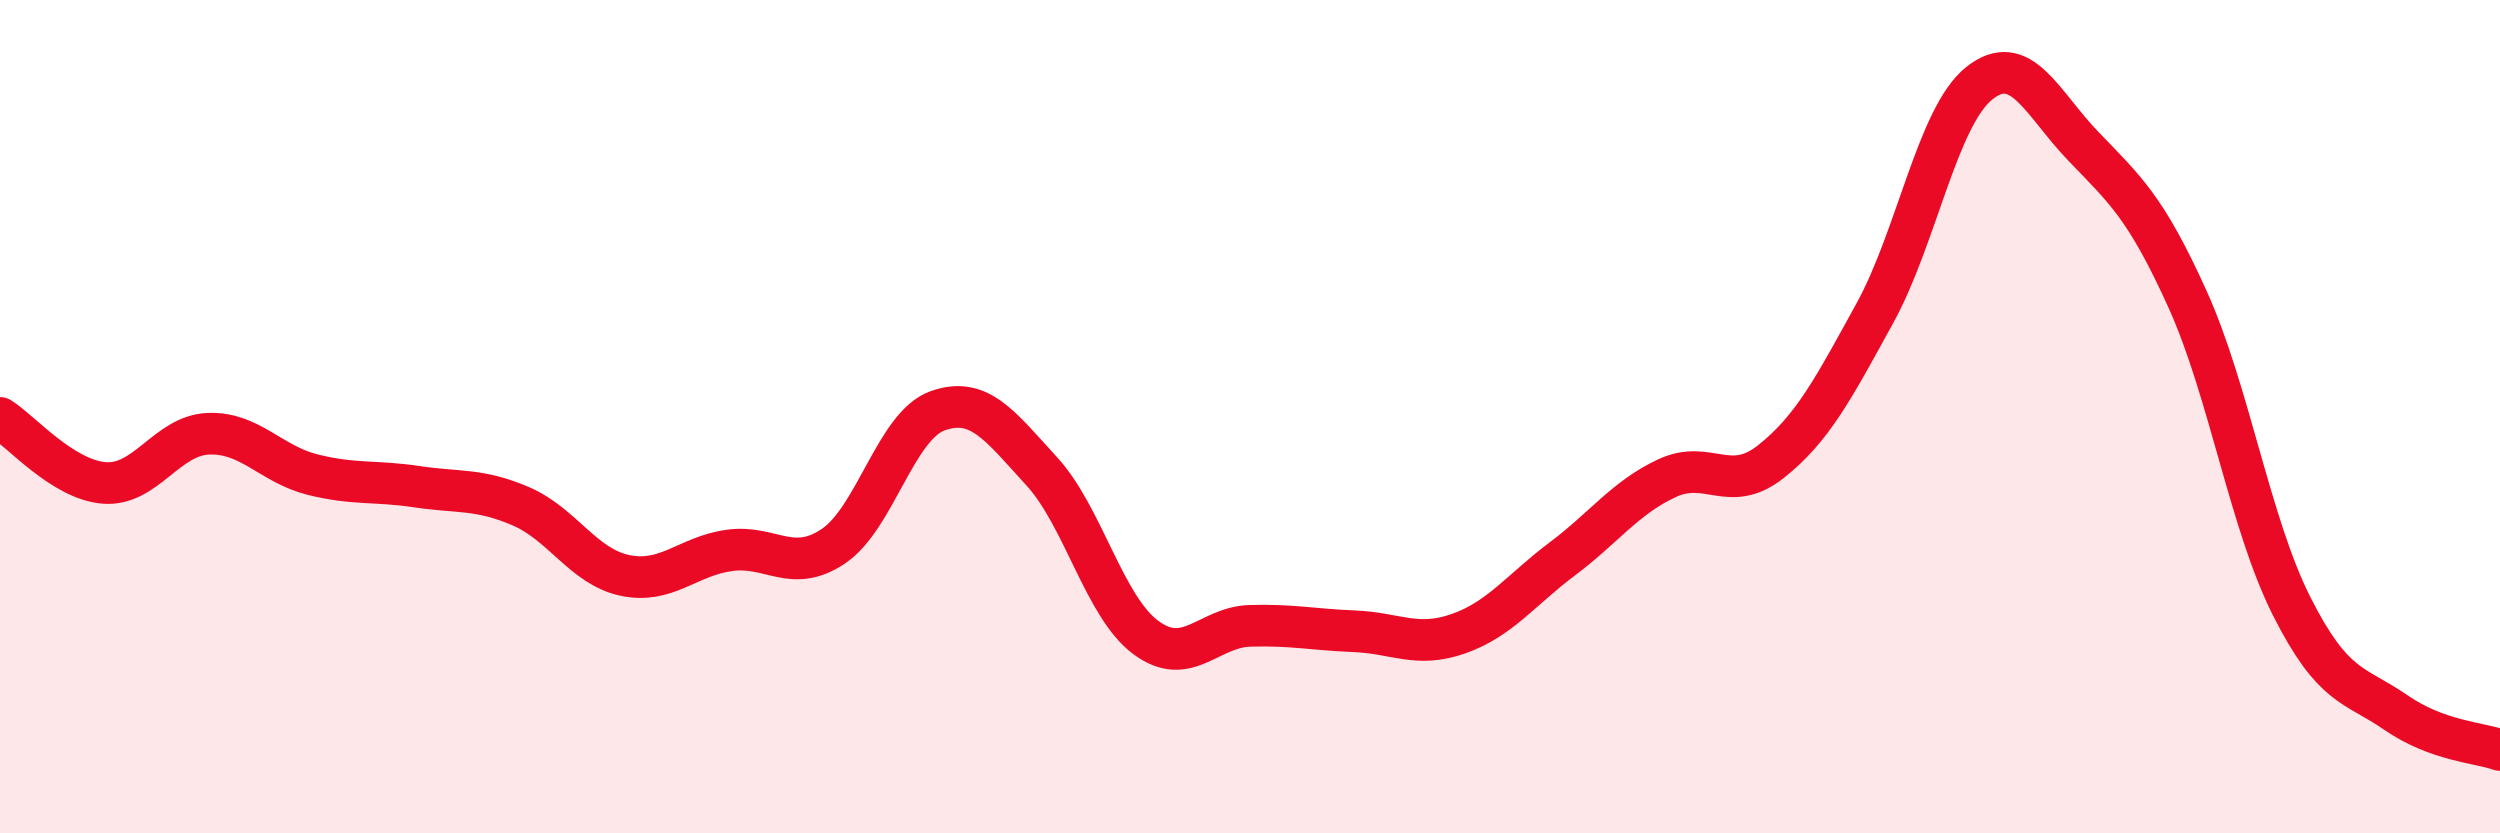
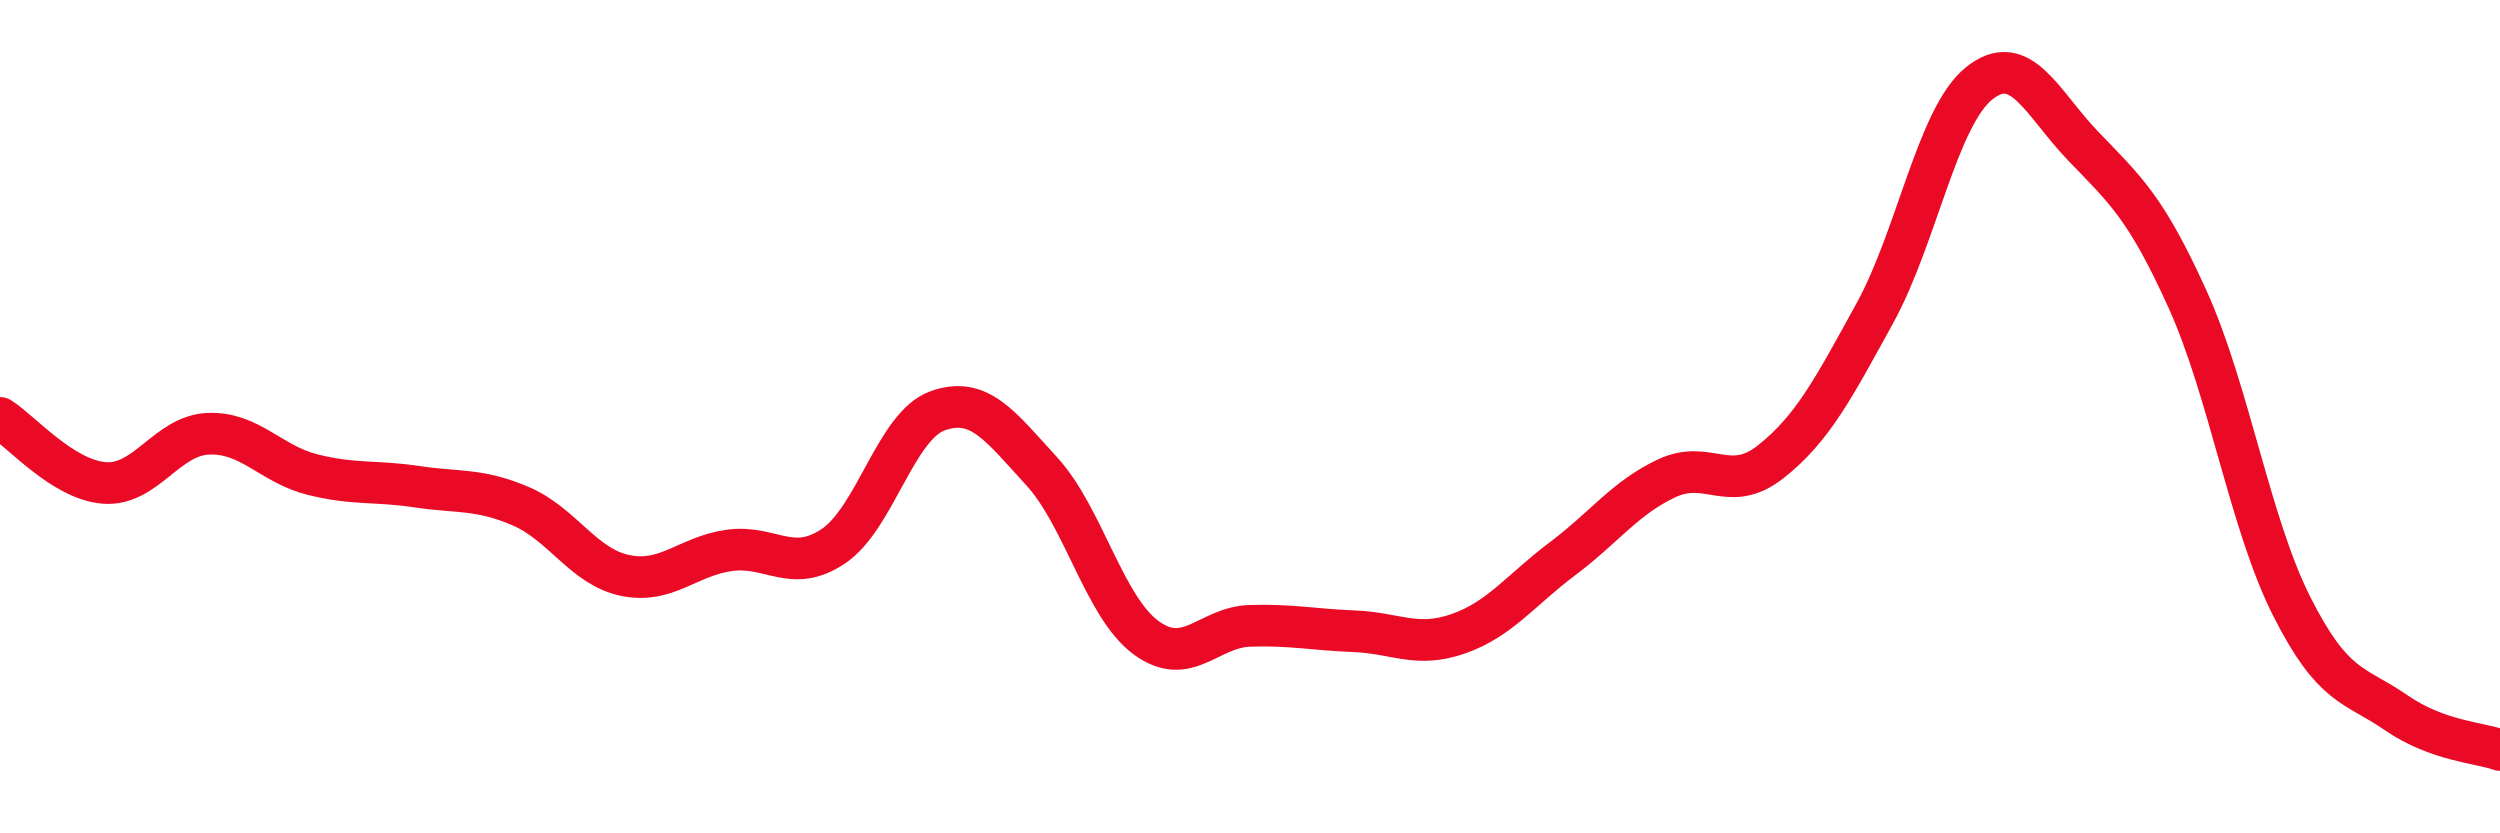
<svg xmlns="http://www.w3.org/2000/svg" width="60" height="20" viewBox="0 0 60 20">
-   <path d="M 0,10.03 C 0.5,10.34 1.5,11.51 2.5,11.59 C 3.5,11.67 4,10.45 5,10.41 C 6,10.37 6.5,11.14 7.5,11.39 C 8.5,11.64 9,11.53 10,11.68 C 11,11.83 11.5,11.72 12.5,12.15 C 13.5,12.58 14,13.6 15,13.81 C 16,14.02 16.5,13.35 17.5,13.21 C 18.5,13.07 19,13.78 20,13.11 C 21,12.44 21.5,10.22 22.5,9.86 C 23.5,9.5 24,10.22 25,11.31 C 26,12.4 26.5,14.56 27.5,15.3 C 28.5,16.04 29,15.05 30,15.02 C 31,14.99 31.5,15.11 32.5,15.15 C 33.5,15.19 34,15.56 35,15.21 C 36,14.86 36.5,14.16 37.5,13.41 C 38.5,12.66 39,11.95 40,11.48 C 41,11.01 41.5,11.87 42.5,11.08 C 43.5,10.29 44,9.33 45,7.51 C 46,5.69 46.5,2.8 47.5,2 C 48.5,1.2 49,2.47 50,3.51 C 51,4.55 51.5,4.97 52.5,7.18 C 53.5,9.39 54,12.57 55,14.55 C 56,16.53 56.5,16.41 57.5,17.1 C 58.5,17.79 59.5,17.82 60,18L60 20L0 20Z" fill="#EB0A25" opacity="0.1" stroke-linecap="round" stroke-linejoin="round" />
  <path d="M 0,10.03 C 0.5,10.34 1.5,11.51 2.5,11.59 C 3.5,11.67 4,10.45 5,10.41 C 6,10.37 6.5,11.14 7.5,11.39 C 8.5,11.64 9,11.53 10,11.68 C 11,11.83 11.5,11.72 12.5,12.15 C 13.5,12.58 14,13.6 15,13.81 C 16,14.02 16.5,13.35 17.5,13.21 C 18.5,13.07 19,13.78 20,13.11 C 21,12.44 21.5,10.22 22.5,9.86 C 23.5,9.5 24,10.22 25,11.31 C 26,12.4 26.5,14.56 27.5,15.3 C 28.5,16.04 29,15.05 30,15.02 C 31,14.99 31.5,15.11 32.5,15.15 C 33.5,15.19 34,15.56 35,15.21 C 36,14.86 36.5,14.16 37.5,13.41 C 38.5,12.66 39,11.95 40,11.48 C 41,11.01 41.5,11.87 42.5,11.08 C 43.5,10.29 44,9.33 45,7.51 C 46,5.69 46.5,2.8 47.5,2 C 48.5,1.2 49,2.47 50,3.51 C 51,4.55 51.5,4.97 52.5,7.18 C 53.5,9.39 54,12.57 55,14.55 C 56,16.53 56.5,16.41 57.5,17.1 C 58.5,17.79 59.5,17.82 60,18" stroke="#EB0A25" stroke-width="1" fill="none" stroke-linecap="round" stroke-linejoin="round" />
</svg>